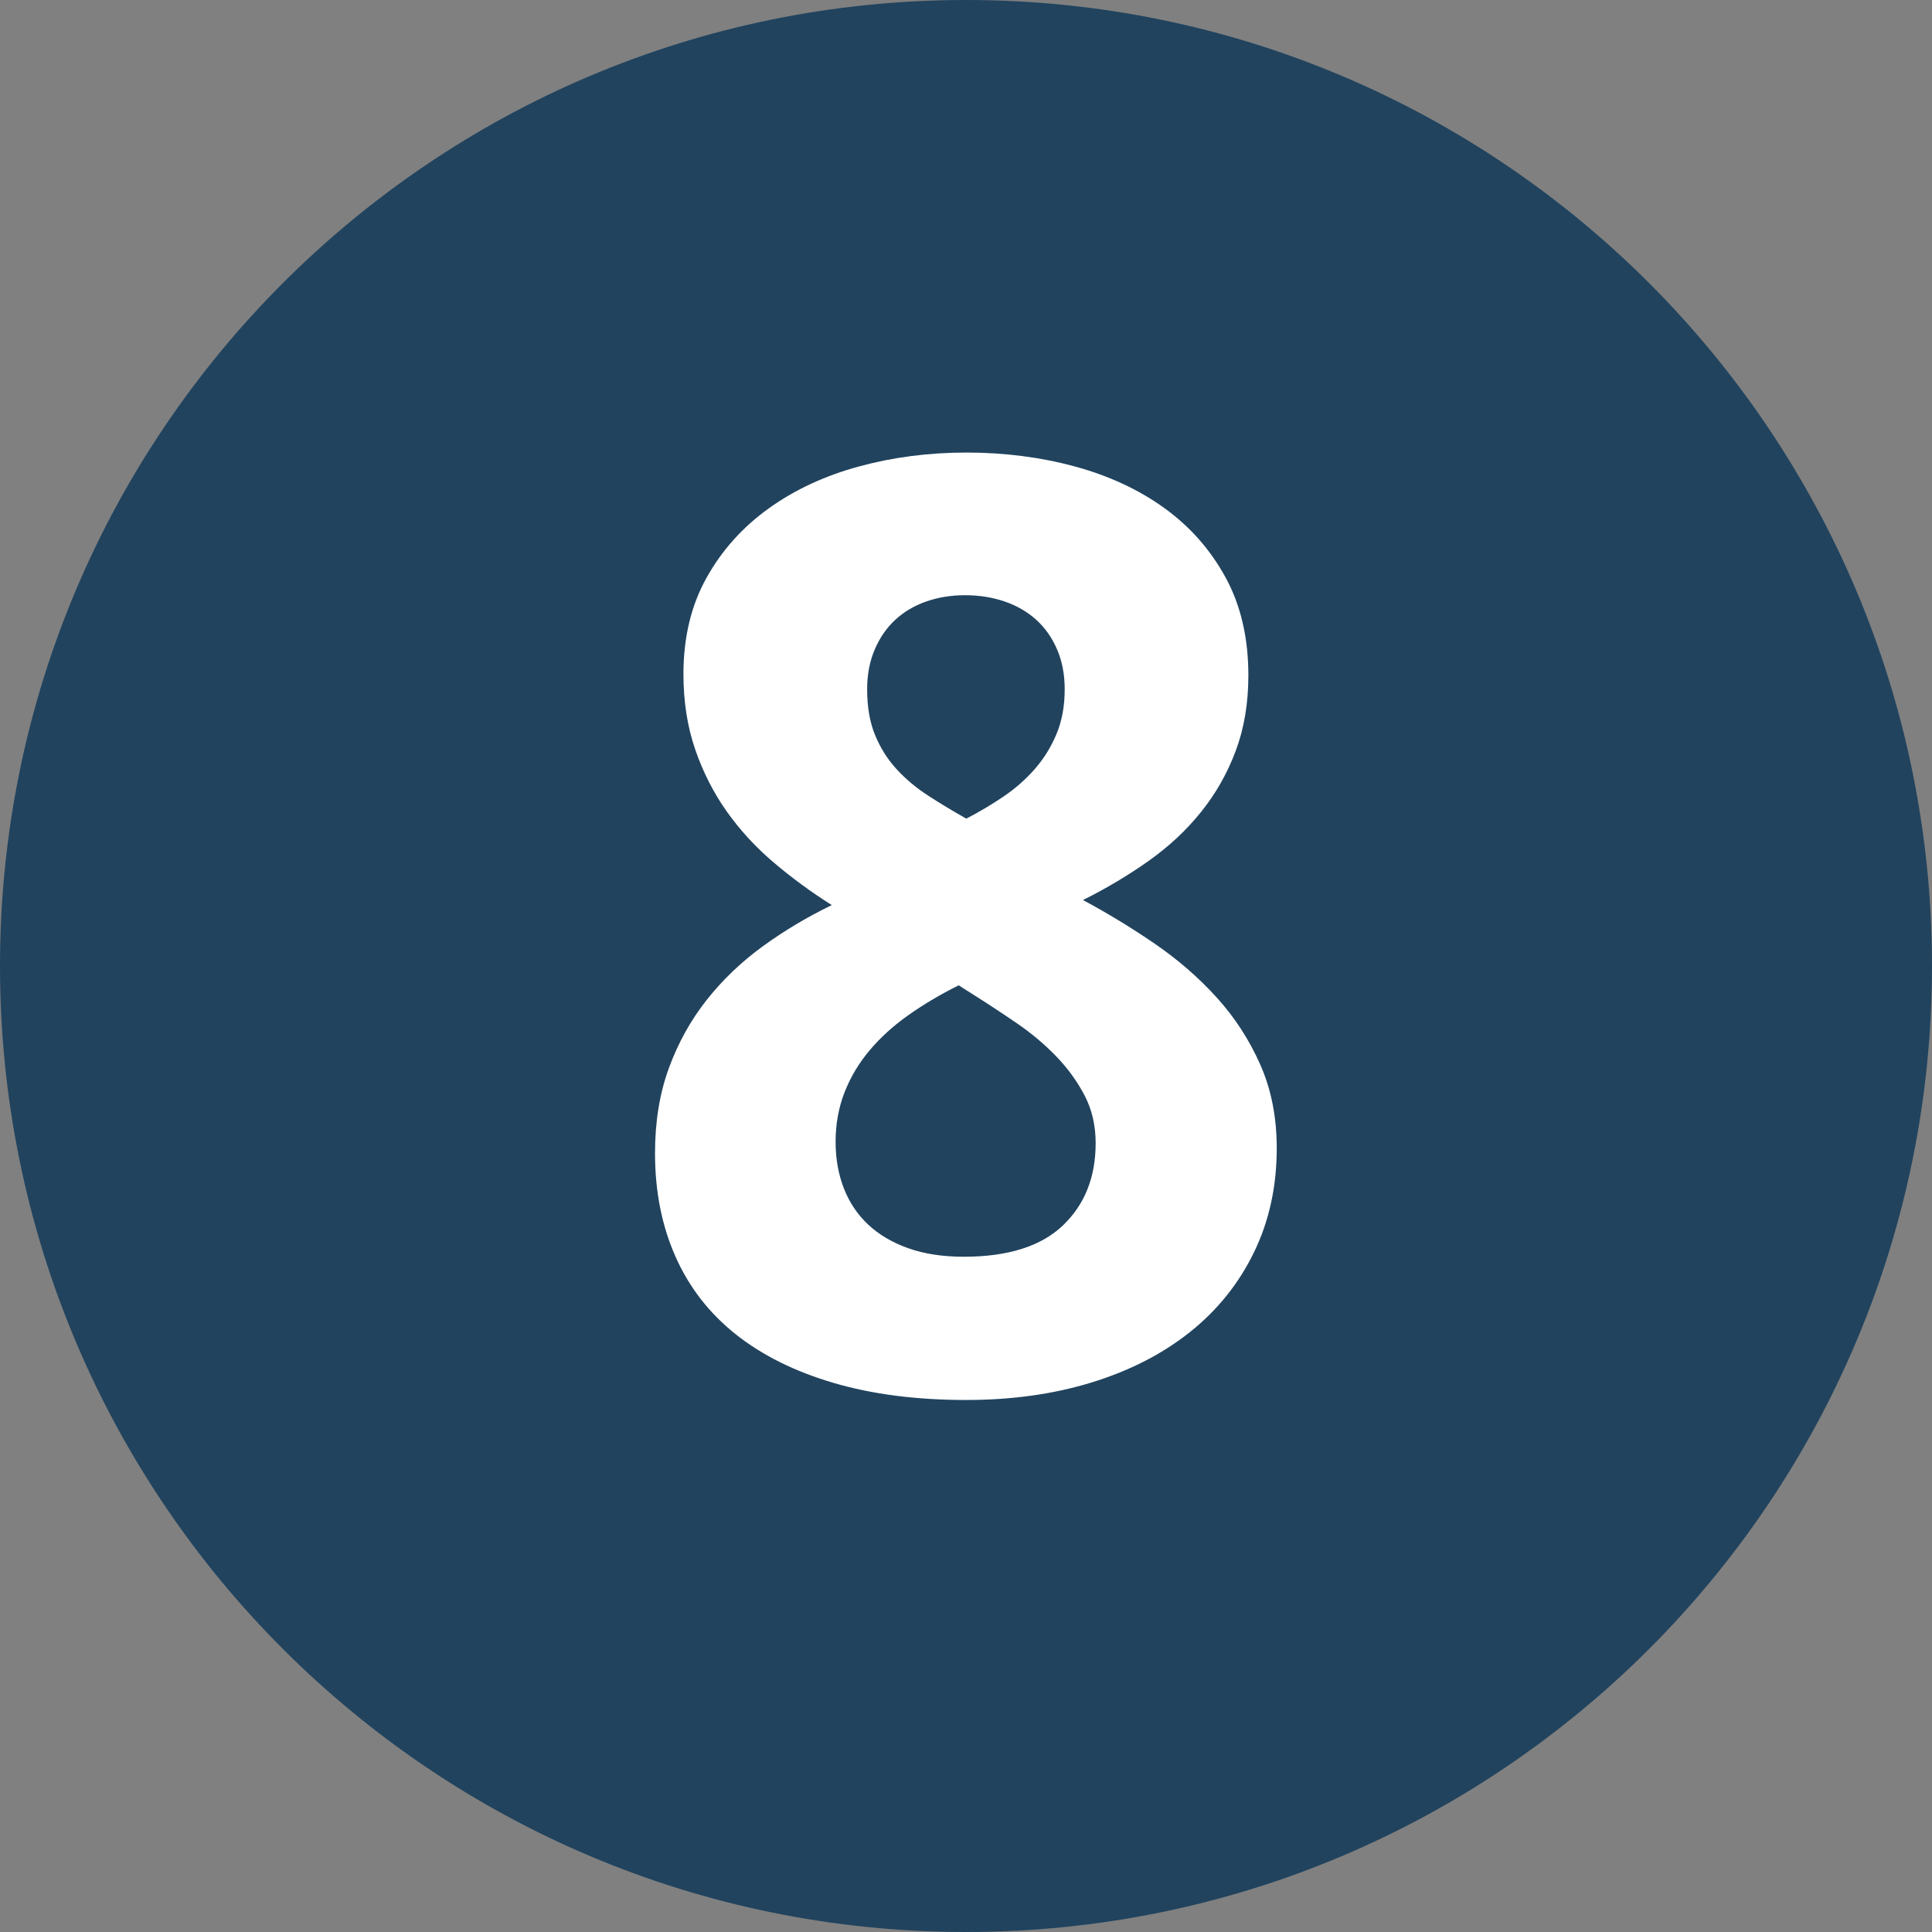
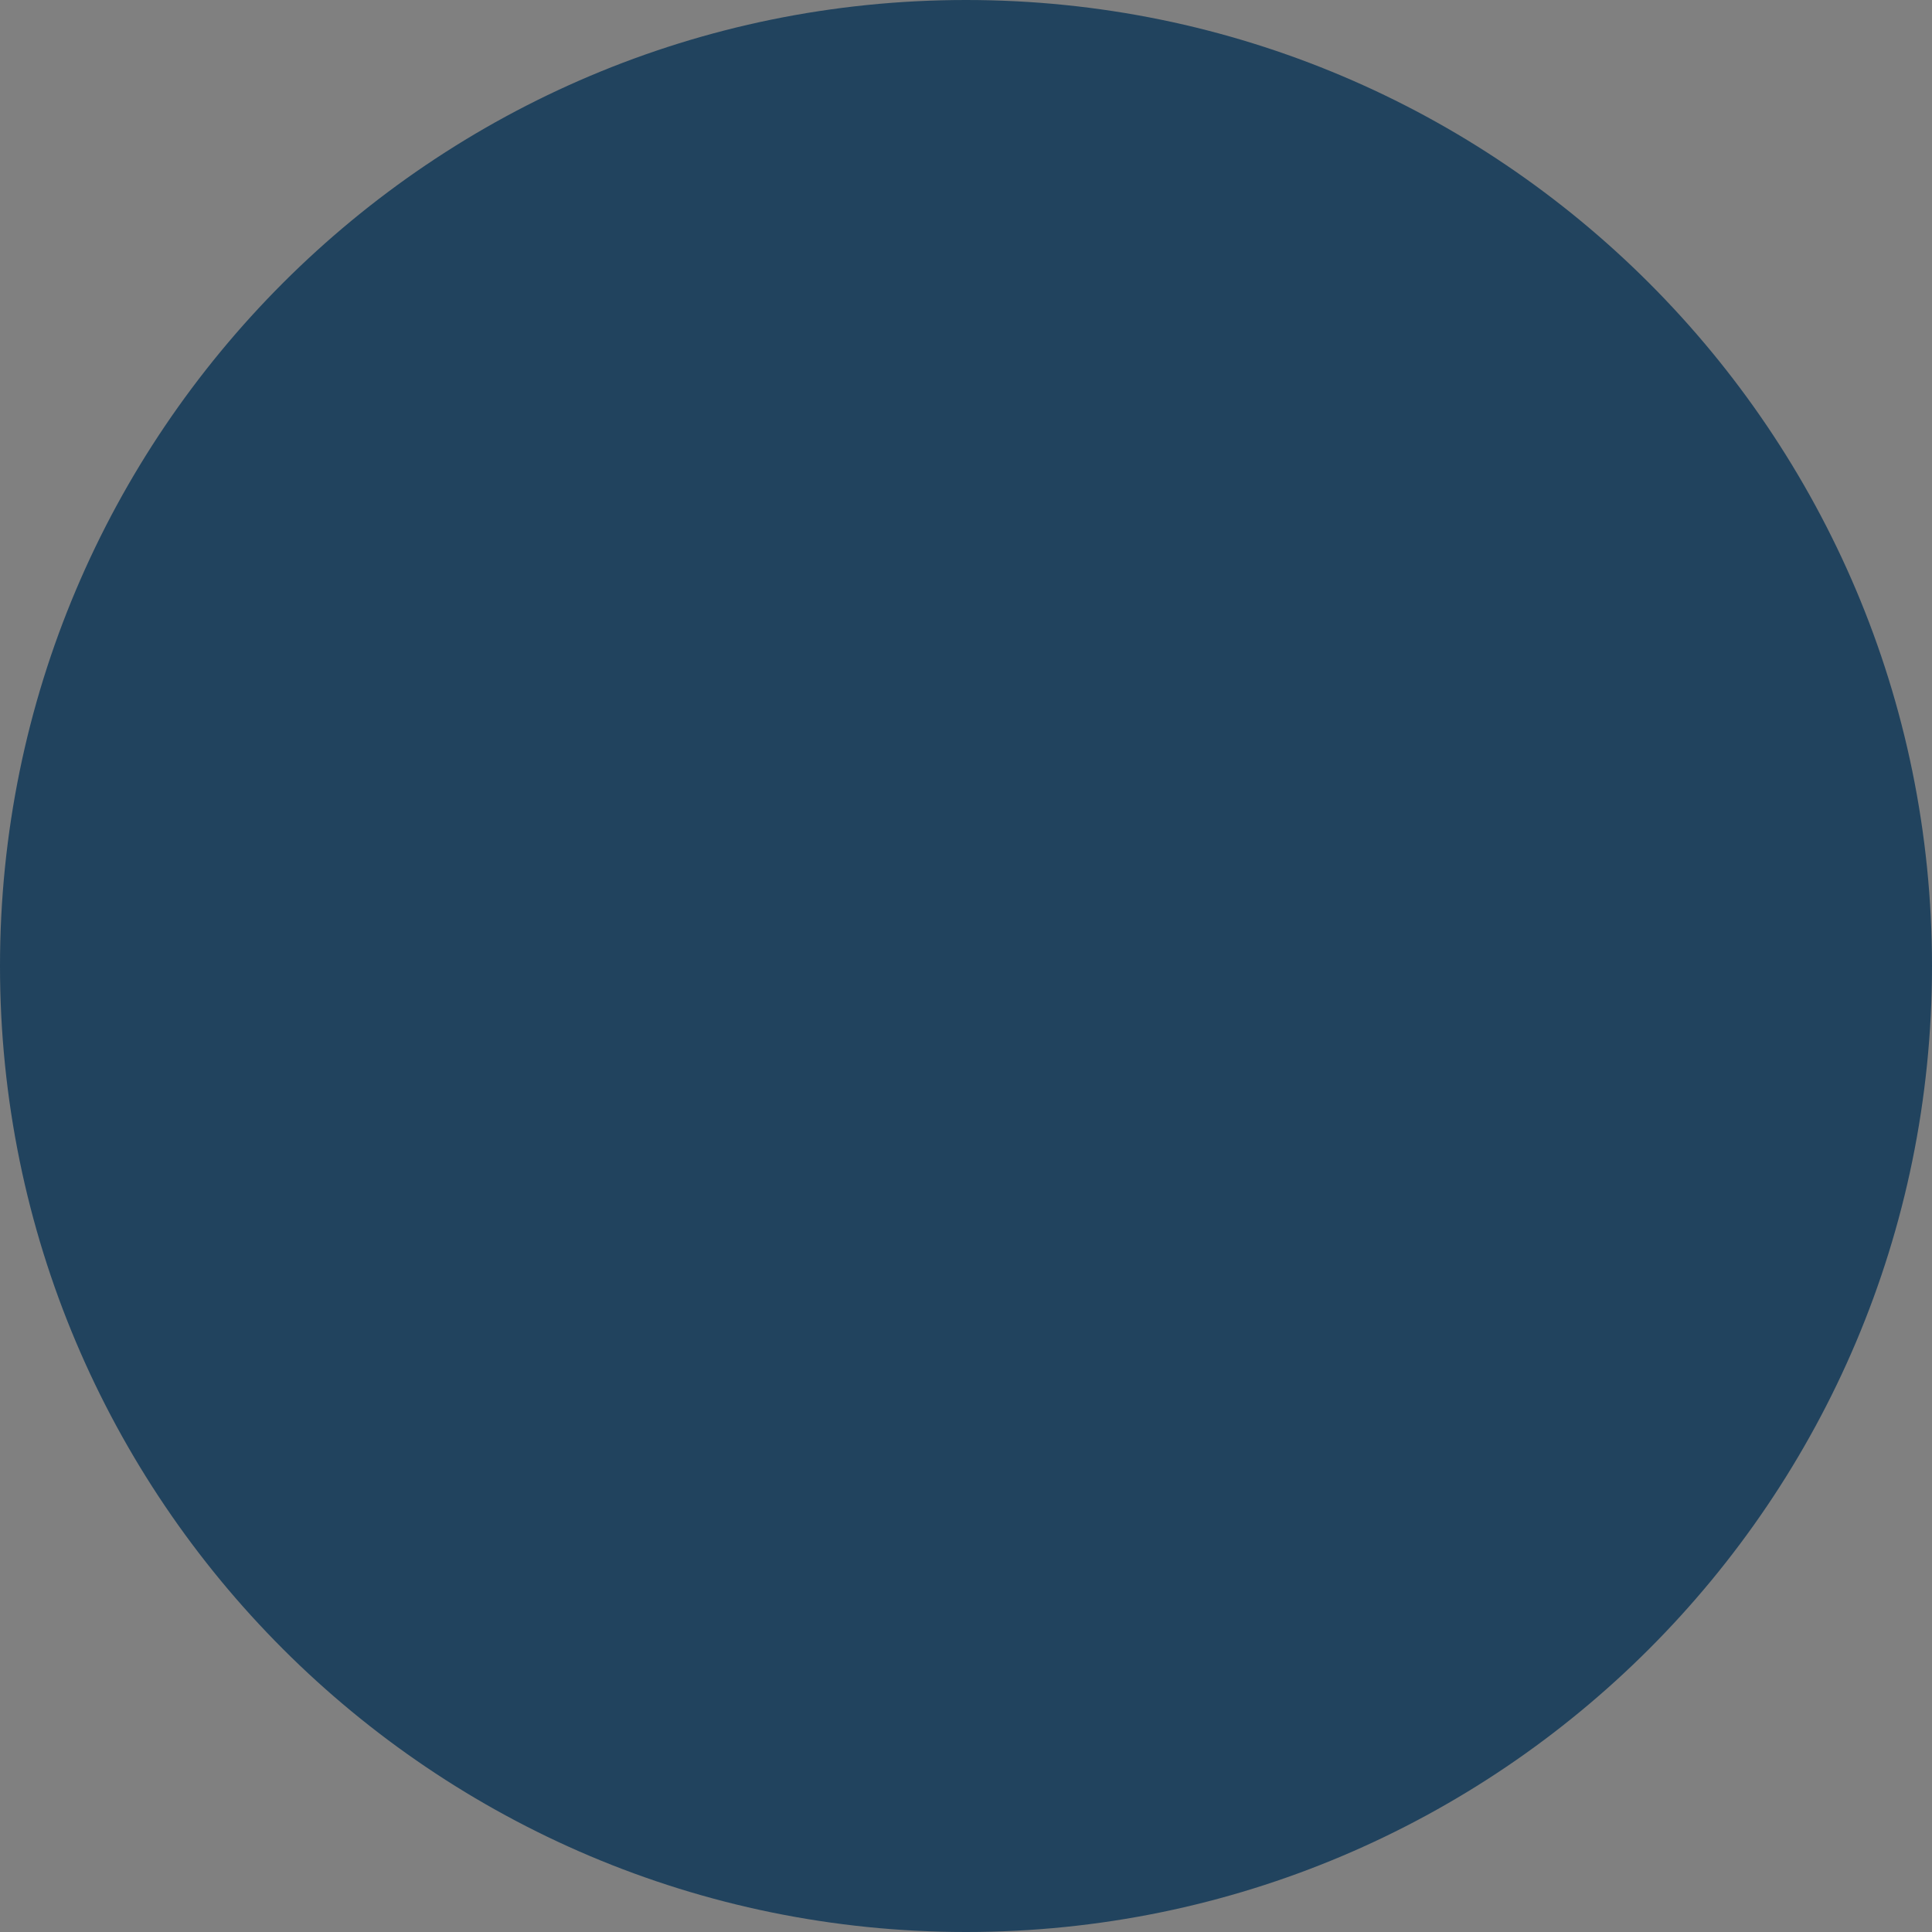
<svg xmlns="http://www.w3.org/2000/svg" id="Layer_2" viewBox="0 0 496.2 496.2">
  <rect x="0" y="0" width="496.2" height="496.2" fill="#808080" stroke="none" />
  <defs>
    <style>.cls-1{fill:#fff;}.cls-2{fill:#21435e;}</style>
  </defs>
  <g id="Layer_1-2">
    <path class="cls-2" d="M248.1,0C111.1,0,0,111.1,0,248.1s111.1,248.1,248.1,248.1,248.1-111.1,248.1-248.1S385.1,0,248.1,0Z" />
-     <path class="cls-1" d="M248.16,116.23c9.83,0,19.13,1.19,27.88,3.57,8.75,2.38,16.43,5.94,23.02,10.7,6.59,4.76,11.83,10.7,15.72,17.83s5.84,15.51,5.84,25.13c0,7.13-1.08,13.59-3.24,19.37-2.16,5.78-5.13,11.02-8.92,15.72-3.78,4.7-8.27,8.89-13.46,12.56-5.19,3.68-10.81,7.03-16.86,10.05,6.27,3.35,12.4,7.08,18.4,11.19,6,4.11,11.32,8.73,15.97,13.86,4.65,5.13,8.37,10.89,11.19,17.26,2.81,6.38,4.21,13.51,4.21,21.4,0,9.84-1.95,18.75-5.84,26.75-3.89,8-9.35,14.81-16.37,20.43-7.03,5.62-15.43,9.94-25.21,12.97-9.78,3.02-20.56,4.54-32.34,4.54-12.75,0-24.1-1.46-34.04-4.38-9.94-2.92-18.32-7.08-25.13-12.48-6.81-5.4-11.97-12.05-15.48-19.94-3.51-7.89-5.27-16.75-5.27-26.59,0-8.11,1.19-15.4,3.57-21.88,2.38-6.48,5.62-12.32,9.73-17.51,4.11-5.19,8.92-9.78,14.43-13.78,5.51-4,11.4-7.51,17.67-10.54-5.3-3.35-10.27-7-14.91-10.94-4.65-3.94-8.67-8.32-12.08-13.13-3.4-4.81-6.11-10.13-8.11-15.97-2-5.84-3-12.26-3-19.29,0-9.4,1.97-17.64,5.92-24.72,3.94-7.08,9.27-13.02,15.97-17.83,6.7-4.81,14.43-8.4,23.18-10.78,8.75-2.38,17.94-3.57,27.56-3.57ZM214.61,293.26c0,4.32.7,8.3,2.11,11.92,1.4,3.62,3.49,6.73,6.24,9.32s6.19,4.62,10.29,6.08c4.11,1.46,8.86,2.19,14.27,2.19,11.35,0,19.83-2.67,25.45-8.02,5.62-5.35,8.43-12.4,8.43-21.16,0-4.54-.95-8.62-2.84-12.24-1.89-3.62-4.32-6.97-7.29-10.05-2.97-3.08-6.35-5.92-10.13-8.51-3.78-2.59-7.57-5.08-11.35-7.46l-3.57-2.27c-4.76,2.38-9.08,4.94-12.97,7.7s-7.21,5.78-9.97,9.08c-2.76,3.3-4.89,6.89-6.4,10.78-1.51,3.89-2.27,8.11-2.27,12.64ZM247.84,152.87c-3.57,0-6.89.54-9.97,1.62-3.08,1.08-5.73,2.65-7.94,4.7-2.22,2.05-3.97,4.59-5.27,7.62-1.3,3.03-1.95,6.43-1.95,10.21,0,4.54.67,8.46,2.03,11.75,1.35,3.3,3.19,6.22,5.51,8.75,2.32,2.54,5.03,4.81,8.11,6.81,3.08,2,6.35,3.97,9.81,5.92,3.35-1.73,6.54-3.62,9.56-5.67,3.02-2.05,5.7-4.4,8.02-7.05,2.32-2.65,4.19-5.65,5.59-9,1.4-3.35,2.11-7.19,2.11-11.51,0-3.78-.65-7.19-1.95-10.21-1.3-3.02-3.08-5.56-5.35-7.62-2.27-2.05-4.97-3.62-8.11-4.7-3.14-1.08-6.54-1.62-10.21-1.62Z" />
  </g>
</svg>